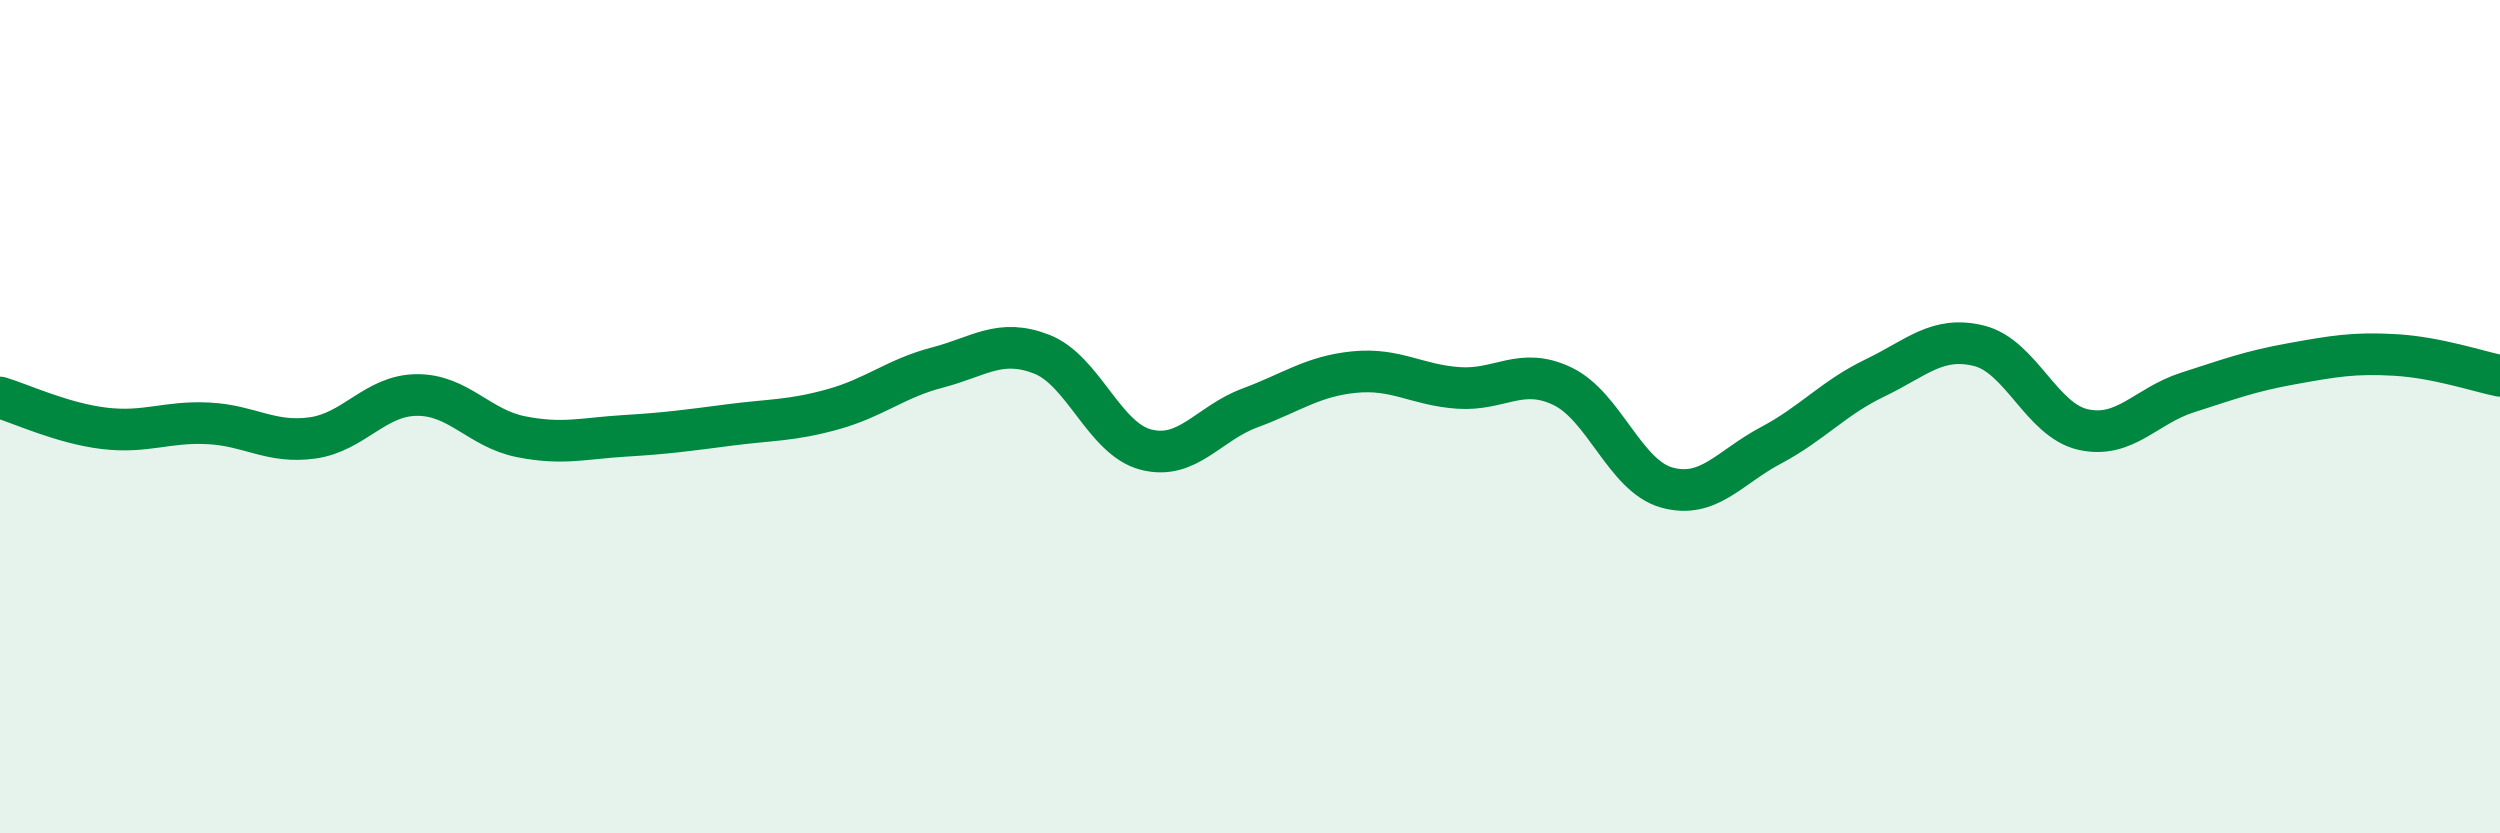
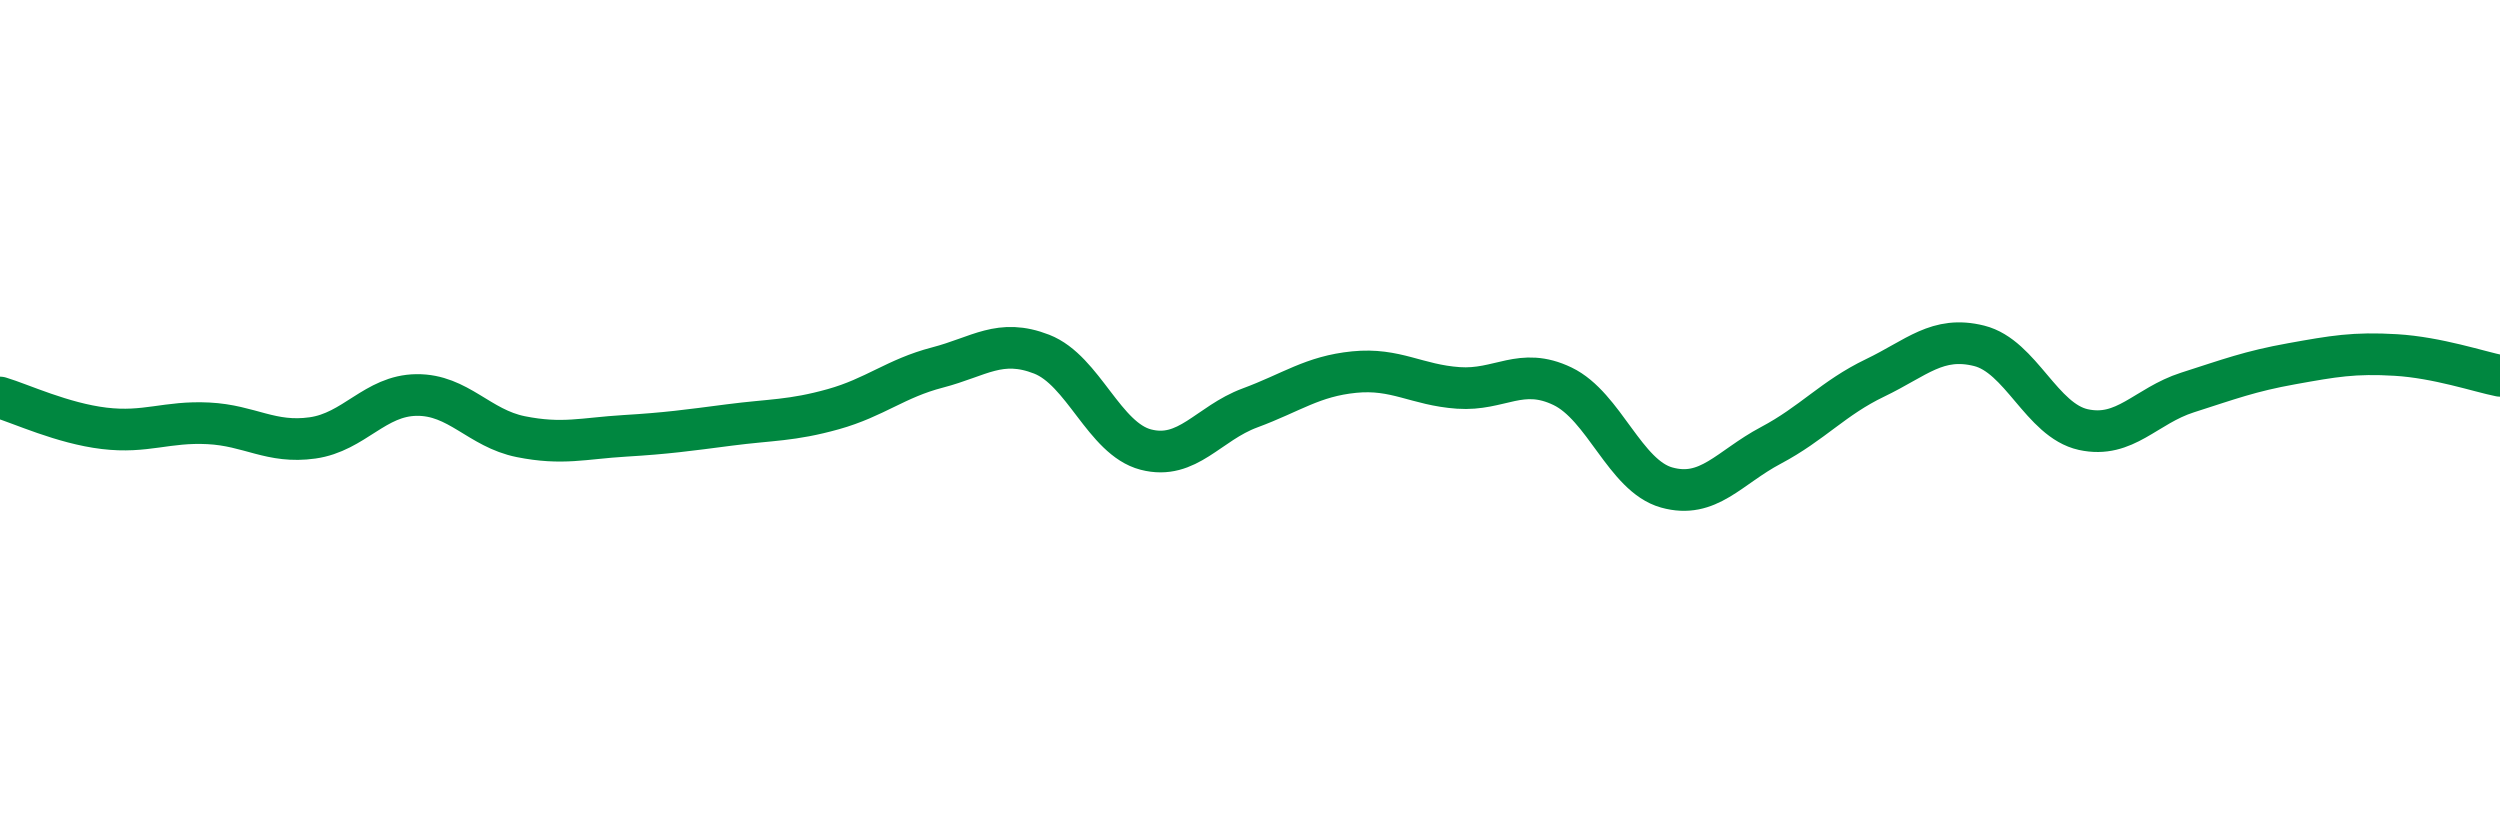
<svg xmlns="http://www.w3.org/2000/svg" width="60" height="20" viewBox="0 0 60 20">
-   <path d="M 0,9.54 C 0.5,9.69 1.5,10.16 2.5,10.28 C 3.5,10.4 4,10.11 5,10.16 C 6,10.21 6.5,10.65 7.5,10.51 C 8.5,10.37 9,9.49 10,9.48 C 11,9.47 11.5,10.28 12.5,10.48 C 13.5,10.68 14,10.52 15,10.46 C 16,10.4 16.5,10.33 17.5,10.2 C 18.5,10.07 19,10.1 20,9.82 C 21,9.54 21.5,9.08 22.5,8.82 C 23.5,8.56 24,8.11 25,8.5 C 26,8.89 26.5,10.53 27.5,10.79 C 28.5,11.05 29,10.16 30,9.79 C 31,9.42 31.5,9.03 32.5,8.93 C 33.5,8.83 34,9.24 35,9.31 C 36,9.38 36.5,8.79 37.5,9.27 C 38.5,9.75 39,11.42 40,11.7 C 41,11.98 41.5,11.22 42.5,10.69 C 43.5,10.16 44,9.55 45,9.07 C 46,8.59 46.5,8.05 47.5,8.3 C 48.5,8.55 49,10.09 50,10.31 C 51,10.53 51.5,9.74 52.5,9.42 C 53.5,9.1 54,8.91 55,8.73 C 56,8.55 56.5,8.46 57.5,8.52 C 58.5,8.58 59.5,8.92 60,9.02L60 20L0 20Z" fill="#008740" opacity="0.1" stroke-linecap="round" stroke-linejoin="round" />
  <path d="M 0,9.54 C 0.5,9.69 1.5,10.16 2.5,10.28 C 3.5,10.4 4,10.11 5,10.16 C 6,10.21 6.5,10.65 7.5,10.51 C 8.5,10.37 9,9.49 10,9.48 C 11,9.47 11.5,10.28 12.5,10.48 C 13.5,10.68 14,10.52 15,10.46 C 16,10.4 16.5,10.33 17.5,10.2 C 18.5,10.07 19,10.1 20,9.82 C 21,9.54 21.5,9.08 22.5,8.82 C 23.5,8.56 24,8.11 25,8.5 C 26,8.89 26.5,10.53 27.5,10.79 C 28.5,11.05 29,10.16 30,9.79 C 31,9.42 31.5,9.03 32.5,8.93 C 33.5,8.83 34,9.24 35,9.31 C 36,9.38 36.5,8.79 37.5,9.27 C 38.5,9.75 39,11.42 40,11.7 C 41,11.98 41.5,11.22 42.5,10.69 C 43.5,10.16 44,9.55 45,9.07 C 46,8.59 46.5,8.05 47.5,8.3 C 48.5,8.55 49,10.09 50,10.31 C 51,10.53 51.5,9.74 52.5,9.42 C 53.5,9.1 54,8.91 55,8.73 C 56,8.55 56.5,8.46 57.5,8.52 C 58.5,8.58 59.5,8.92 60,9.02" stroke="#008740" stroke-width="1" fill="none" stroke-linecap="round" stroke-linejoin="round" />
</svg>